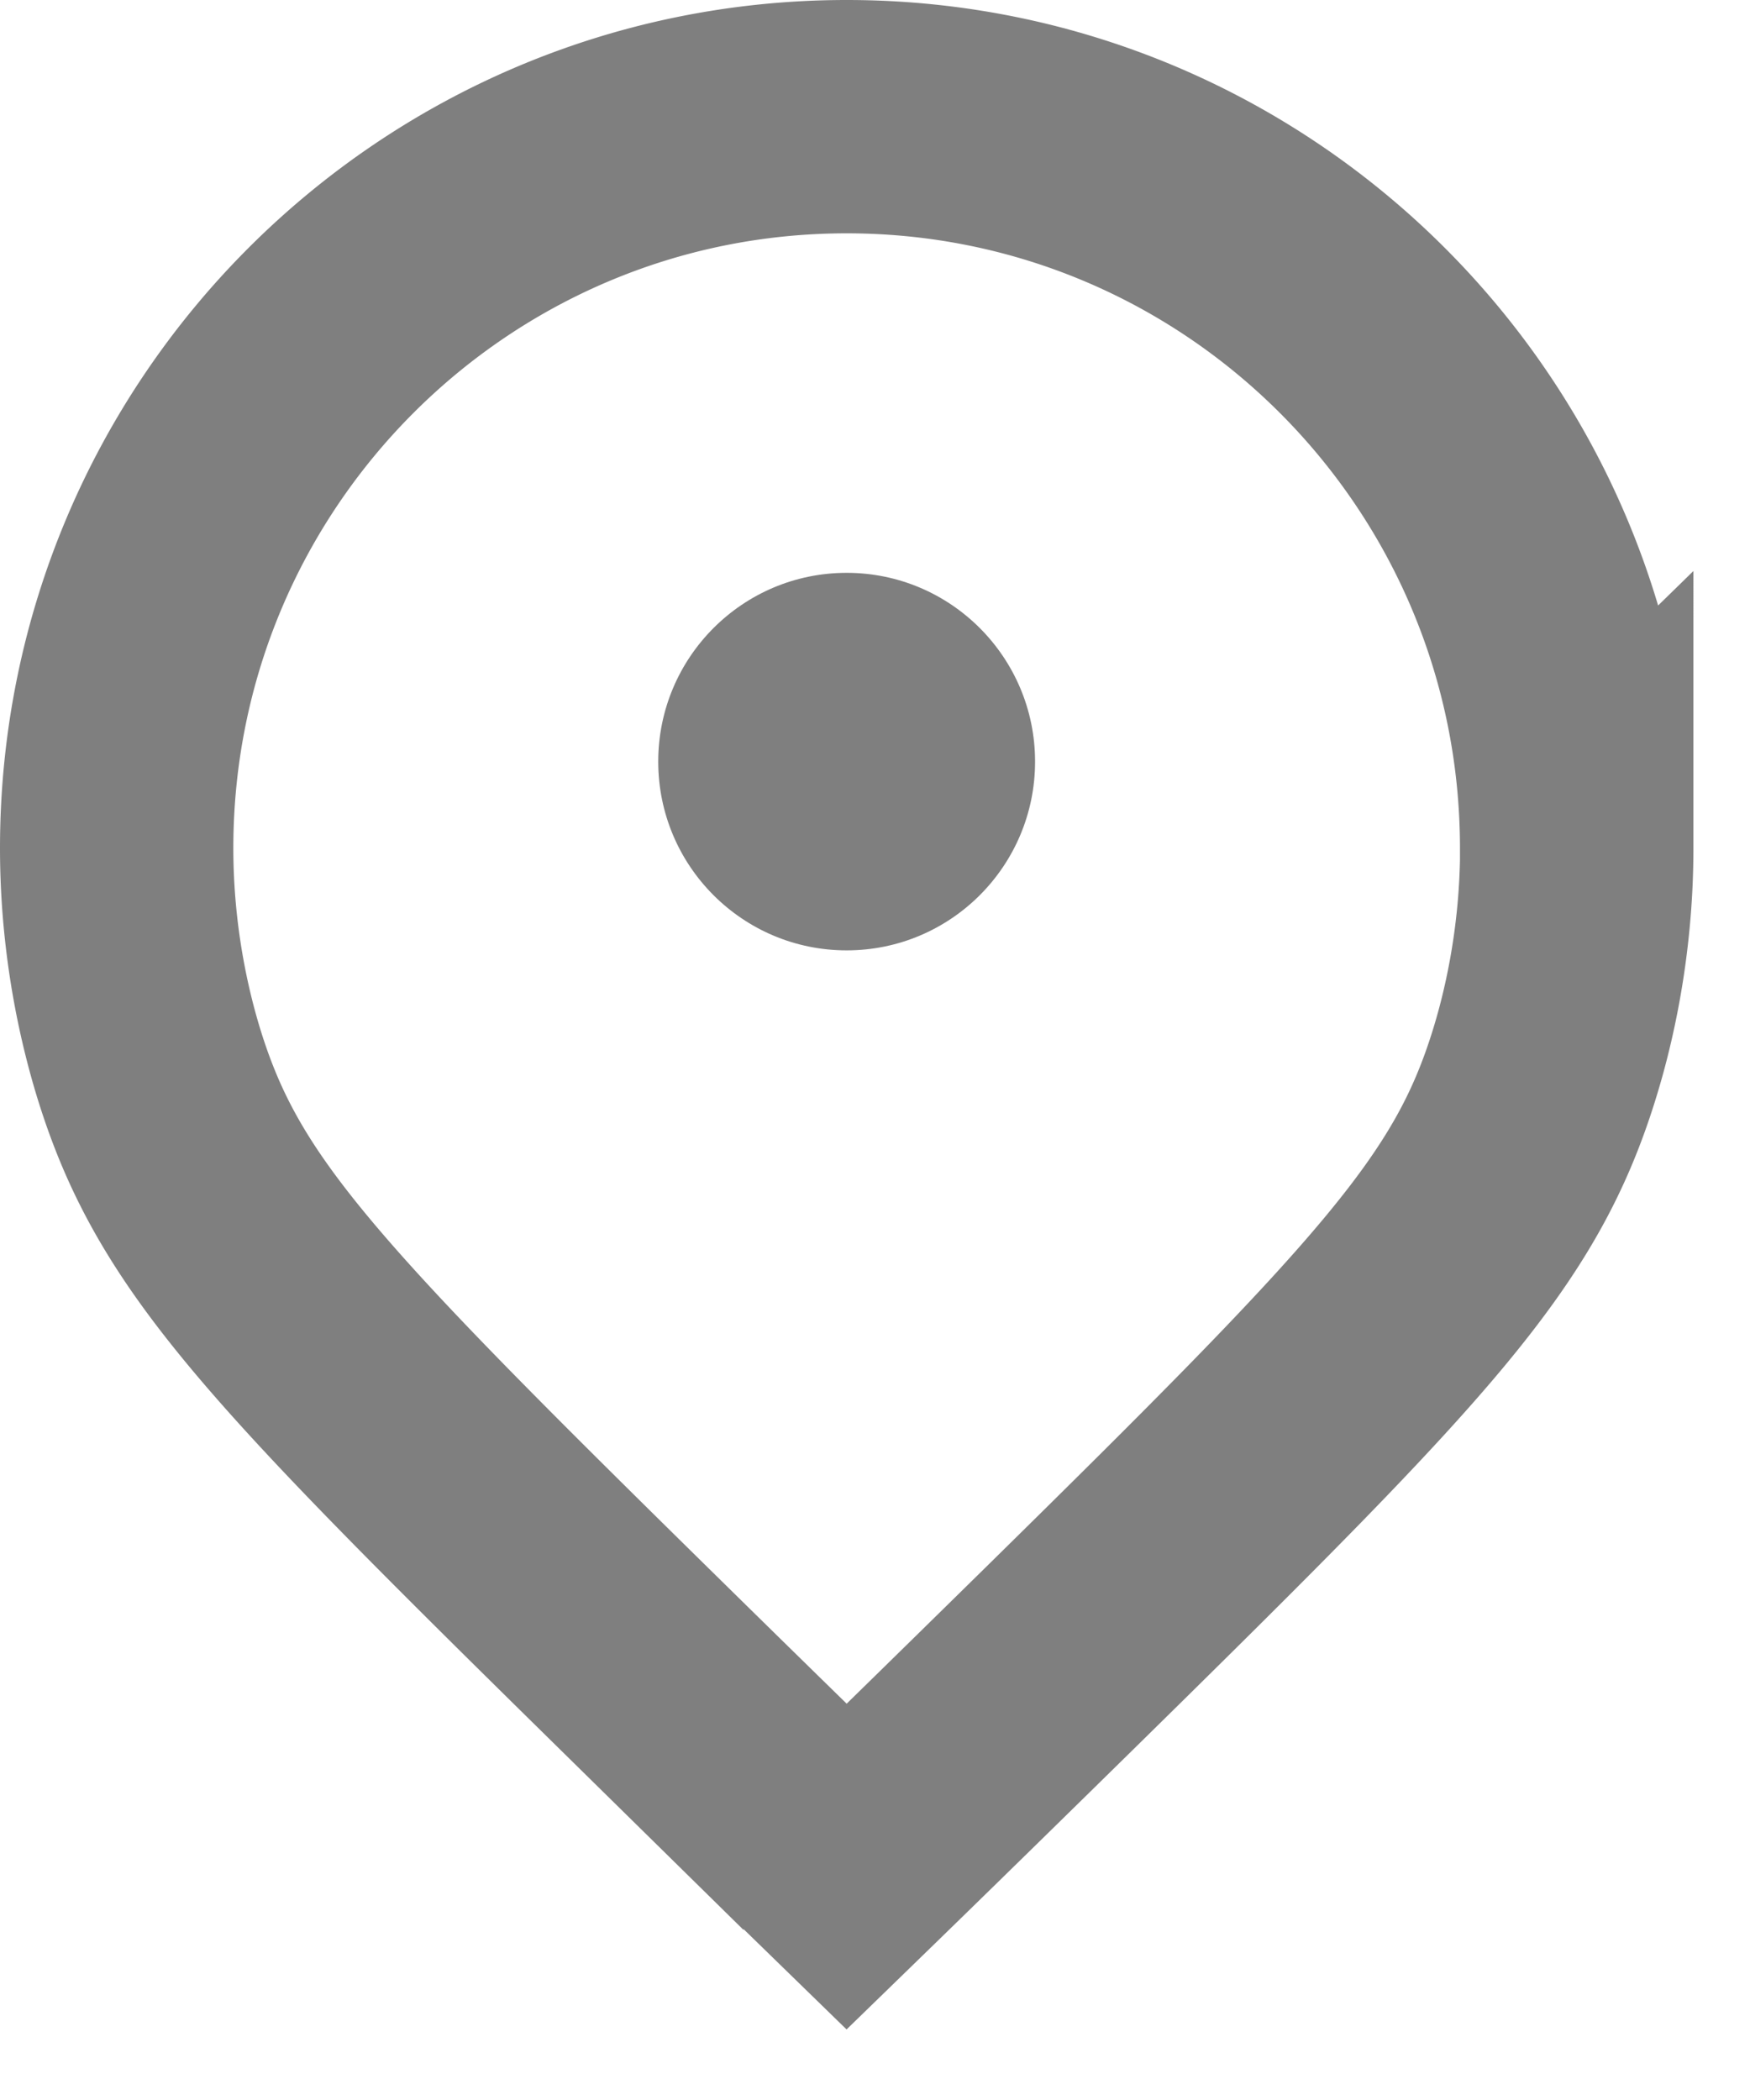
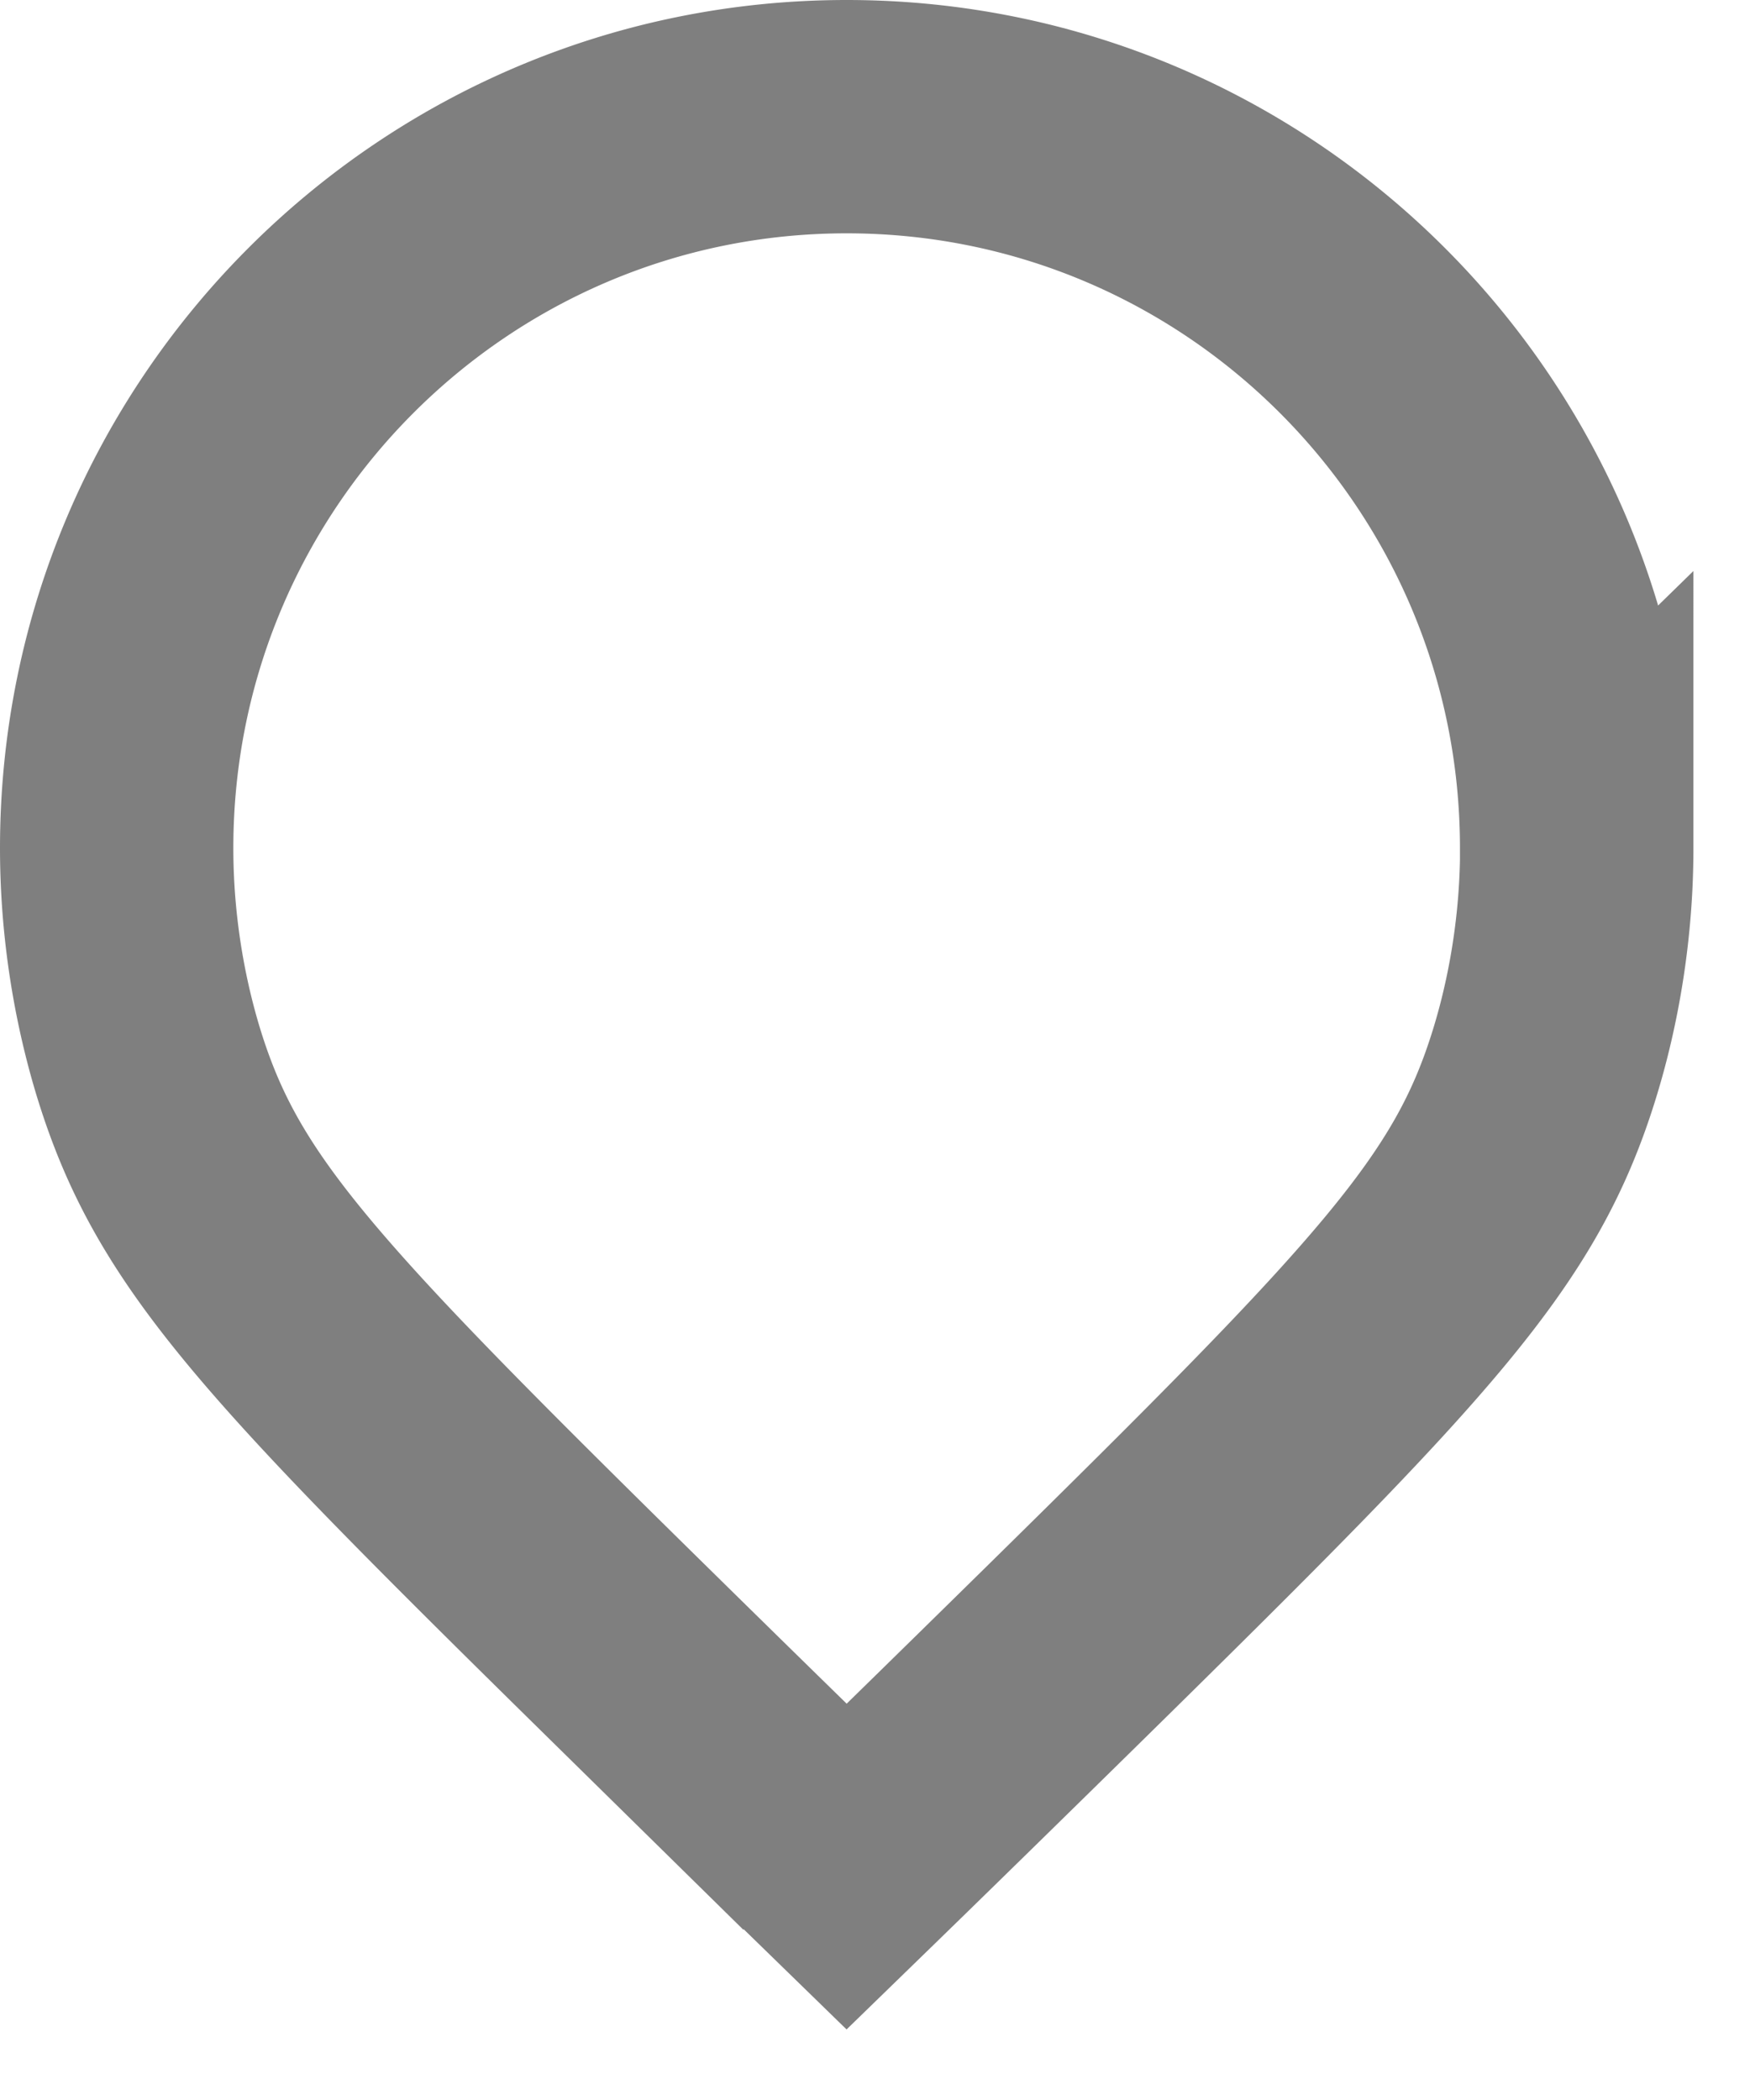
<svg xmlns="http://www.w3.org/2000/svg" width="15" height="18" fill="none">
  <g opacity=".5">
-     <path d="M7.257 8.146c.892 0 1.615-.724 1.615-1.618 0-.893-.723-1.618-1.615-1.618s-1.615.725-1.615 1.618c0 .894.723 1.618 1.615 1.618Z" fill="#000" />
    <path d="M13.514 7.27c0-3.463-2.801-6.27-6.257-6.27C3.802 1 1 3.807 1 7.27c0 .84.171 1.51.281 1.864.42 1.346 1.18 2.158 4.092 5.022A533.19 533.19 0 0 0 7.257 16c.465-.452 1.112-1.085 1.884-1.844 2.916-2.868 3.676-3.68 4.094-5.027.11-.353.28-1.022.28-1.86Z" stroke="#000" stroke-width="2" stroke-miterlimit="10" />
  </g>
</svg>